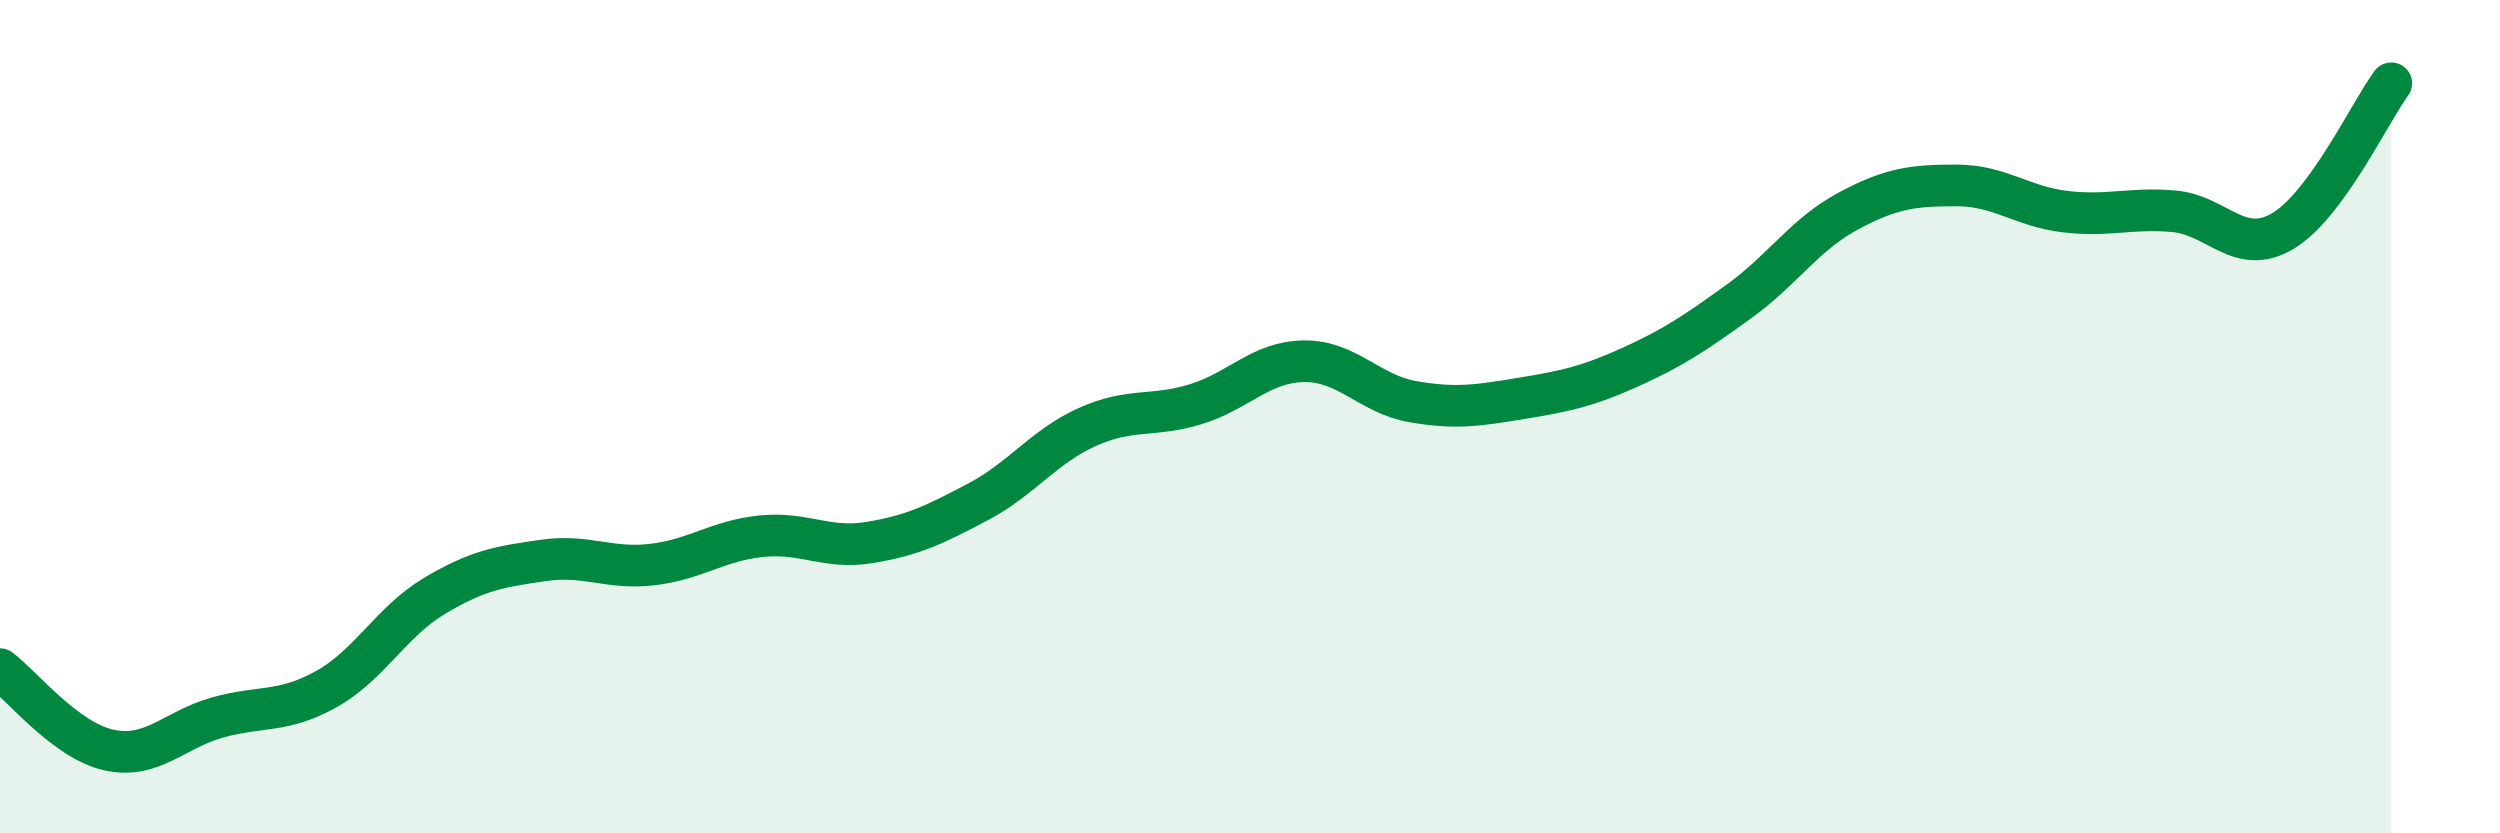
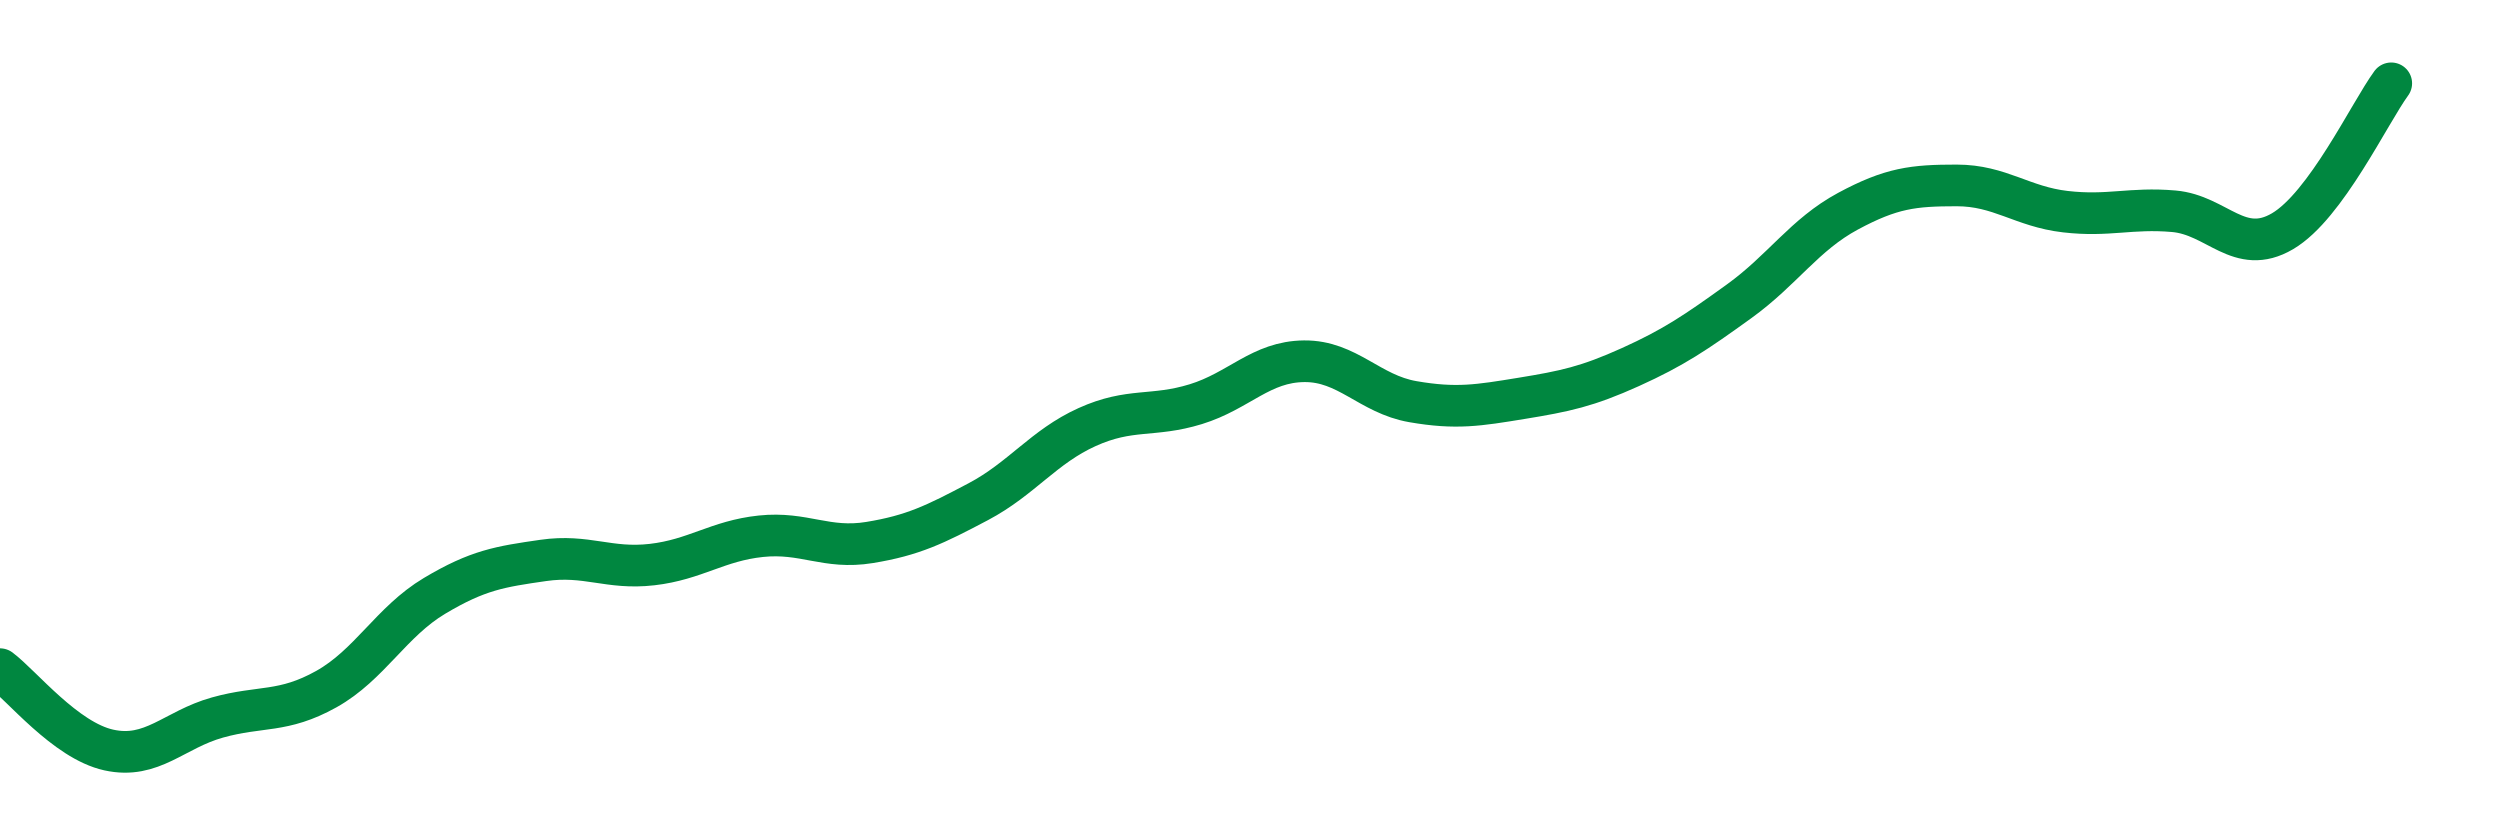
<svg xmlns="http://www.w3.org/2000/svg" width="60" height="20" viewBox="0 0 60 20">
-   <path d="M 0,16.06 C 0.52,16.45 1.57,17.77 2.61,18 C 3.65,18.23 4.18,17.51 5.22,17.22 C 6.26,16.93 6.79,17.12 7.83,16.54 C 8.87,15.96 9.39,14.92 10.43,14.3 C 11.47,13.68 12,13.6 13.04,13.45 C 14.08,13.3 14.61,13.67 15.65,13.55 C 16.69,13.43 17.22,12.98 18.26,12.87 C 19.3,12.76 19.83,13.19 20.87,13.02 C 21.91,12.85 22.44,12.59 23.48,12.04 C 24.52,11.49 25.05,10.72 26.09,10.25 C 27.13,9.78 27.66,10.02 28.7,9.7 C 29.74,9.38 30.26,8.68 31.3,8.67 C 32.34,8.66 32.87,9.46 33.91,9.64 C 34.95,9.82 35.48,9.73 36.52,9.56 C 37.56,9.39 38.09,9.28 39.13,8.81 C 40.17,8.34 40.7,7.98 41.74,7.23 C 42.78,6.48 43.31,5.63 44.35,5.07 C 45.39,4.51 45.92,4.45 46.96,4.45 C 48,4.45 48.53,4.96 49.57,5.08 C 50.61,5.2 51.13,4.98 52.17,5.07 C 53.21,5.16 53.74,6.16 54.78,5.55 C 55.82,4.94 56.87,2.71 57.39,2L57.39 20L0 20Z" fill="#008740" opacity="0.1" stroke-linecap="round" stroke-linejoin="round" />
  <path d="M 0,16.06 C 0.52,16.45 1.57,17.77 2.61,18 C 3.65,18.23 4.18,17.51 5.22,17.22 C 6.26,16.93 6.79,17.12 7.83,16.54 C 8.87,15.96 9.39,14.92 10.43,14.3 C 11.47,13.68 12,13.6 13.04,13.45 C 14.08,13.3 14.61,13.67 15.65,13.55 C 16.69,13.43 17.22,12.98 18.26,12.87 C 19.3,12.76 19.83,13.19 20.87,13.02 C 21.91,12.85 22.44,12.59 23.48,12.04 C 24.52,11.49 25.05,10.72 26.09,10.25 C 27.13,9.78 27.66,10.02 28.7,9.7 C 29.74,9.38 30.26,8.68 31.3,8.67 C 32.34,8.66 32.87,9.46 33.91,9.64 C 34.95,9.82 35.48,9.73 36.52,9.56 C 37.56,9.39 38.09,9.28 39.13,8.81 C 40.17,8.34 40.7,7.98 41.74,7.23 C 42.78,6.48 43.31,5.63 44.35,5.07 C 45.39,4.51 45.92,4.45 46.96,4.45 C 48,4.45 48.53,4.96 49.57,5.08 C 50.61,5.2 51.13,4.98 52.17,5.07 C 53.21,5.16 53.74,6.16 54.78,5.55 C 55.82,4.94 56.87,2.71 57.39,2" stroke="#008740" stroke-width="1" fill="none" stroke-linecap="round" stroke-linejoin="round" />
</svg>